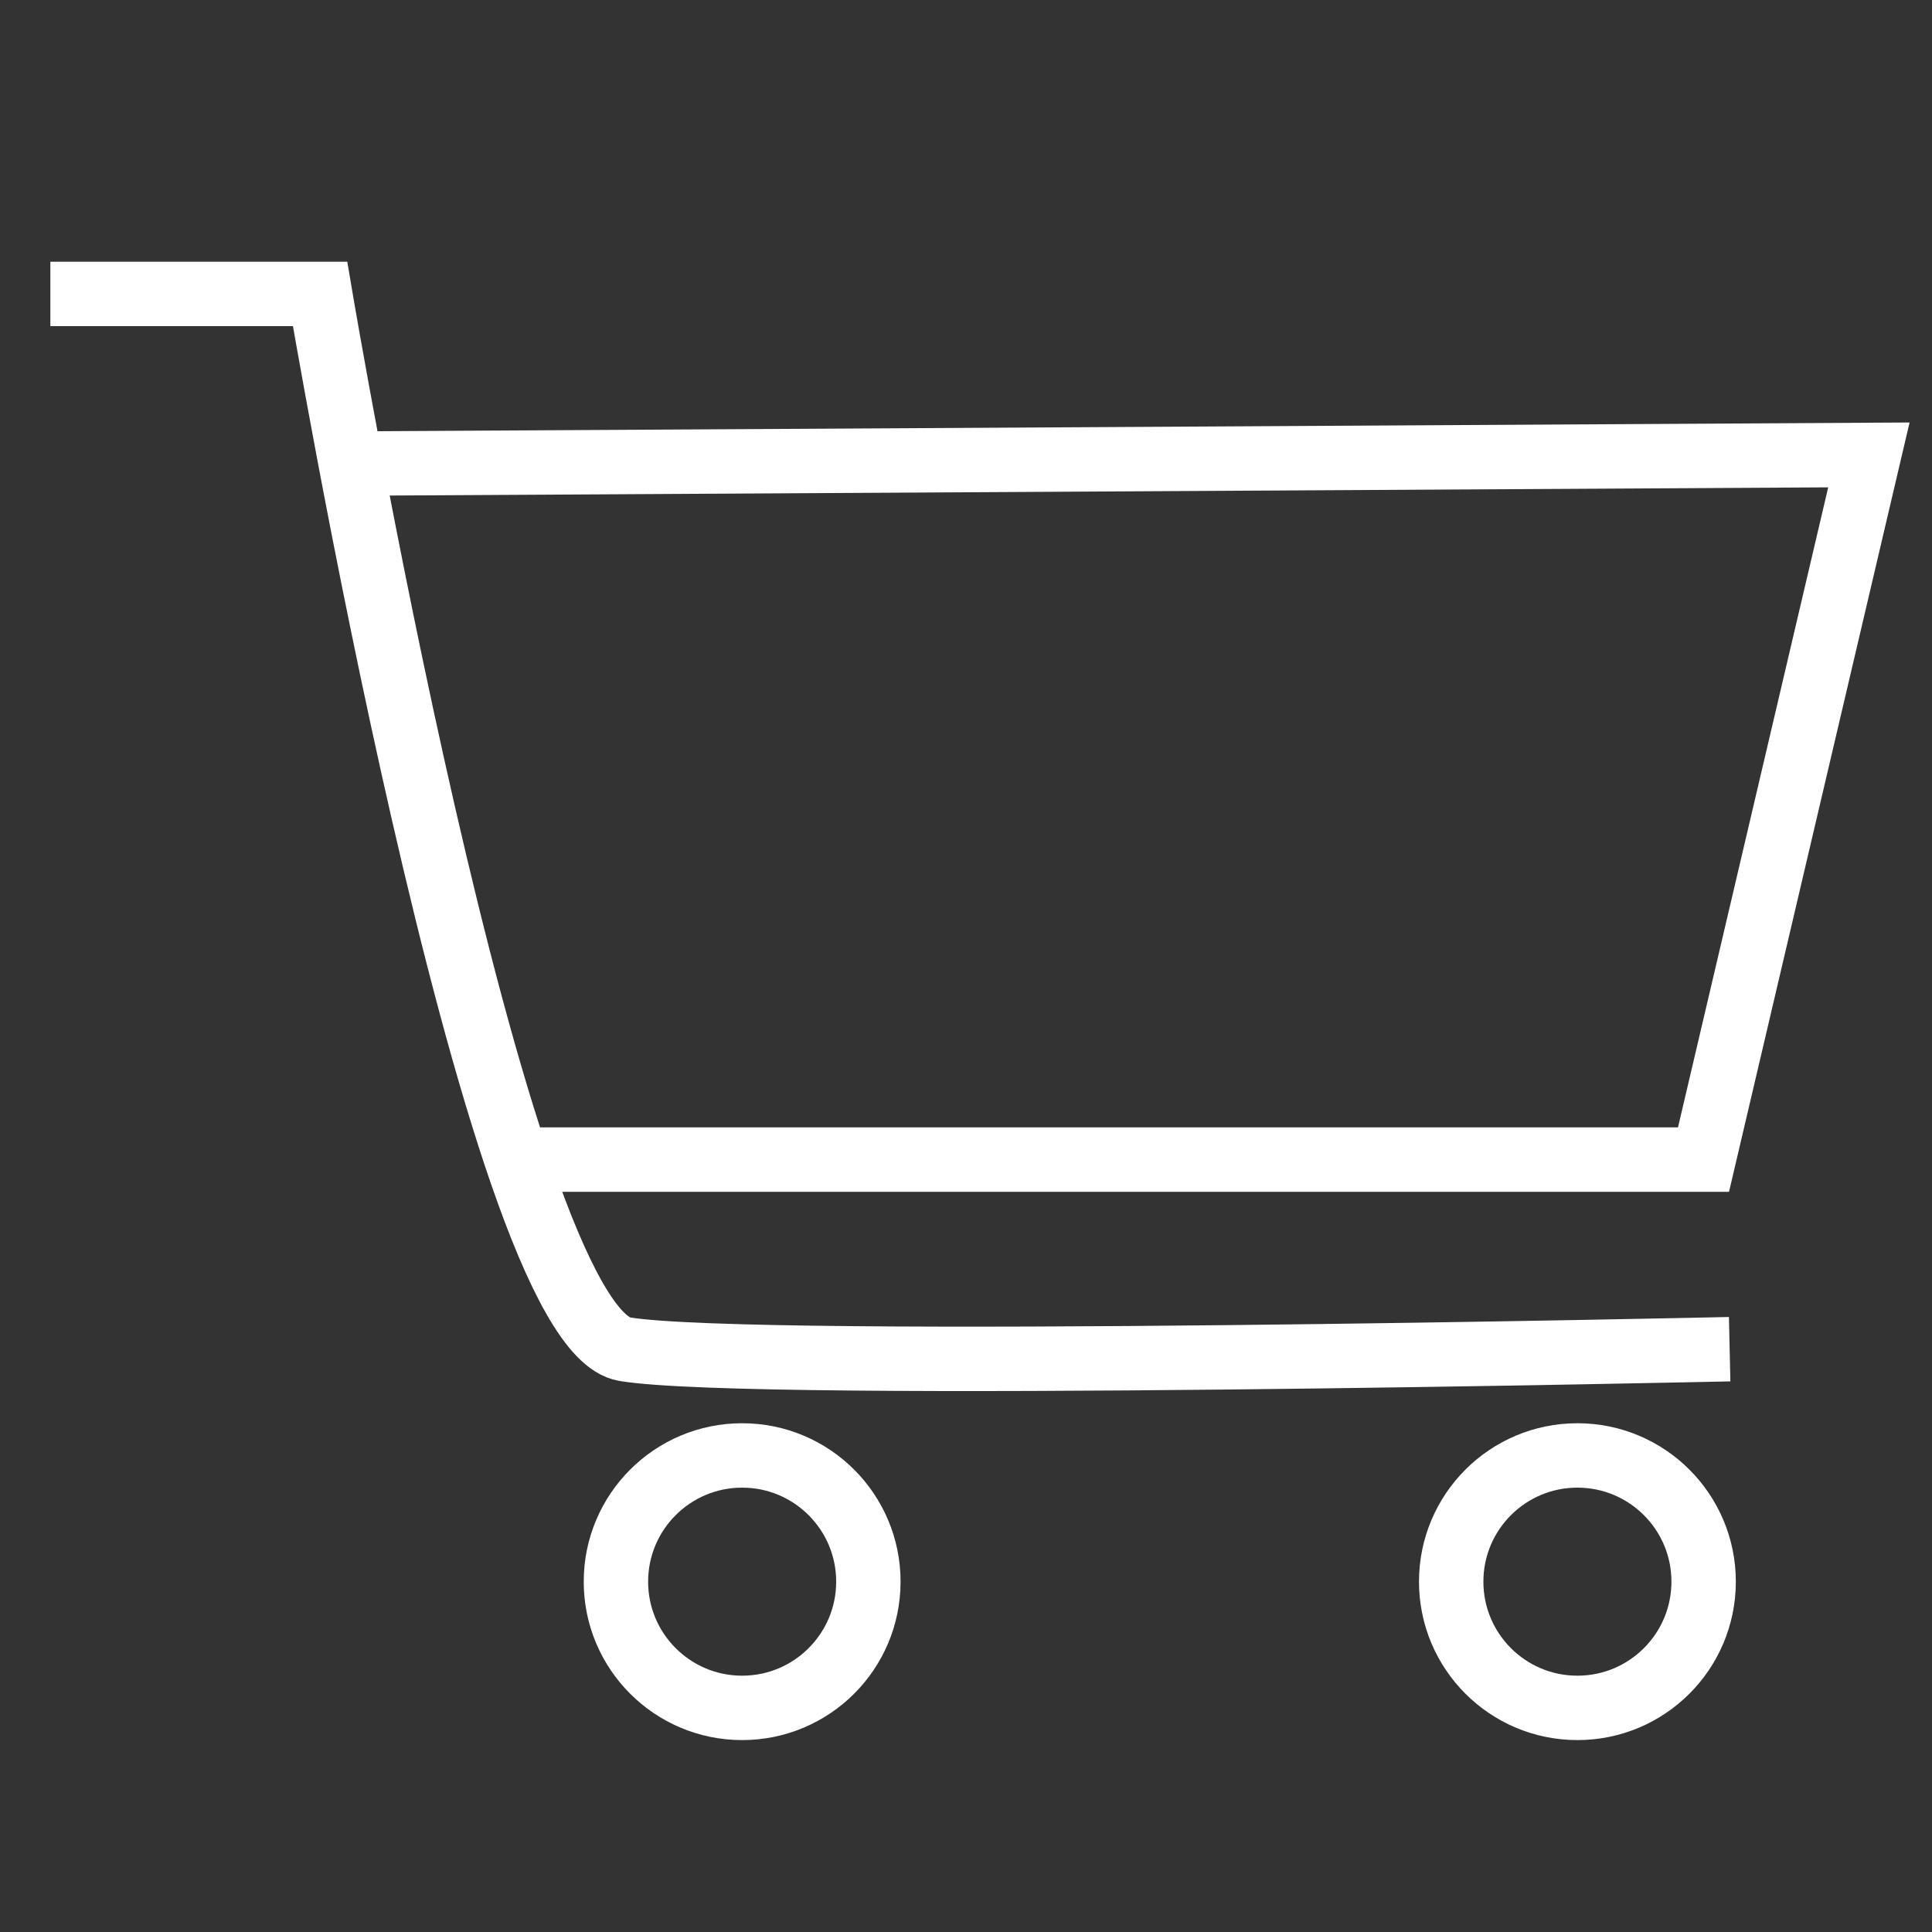
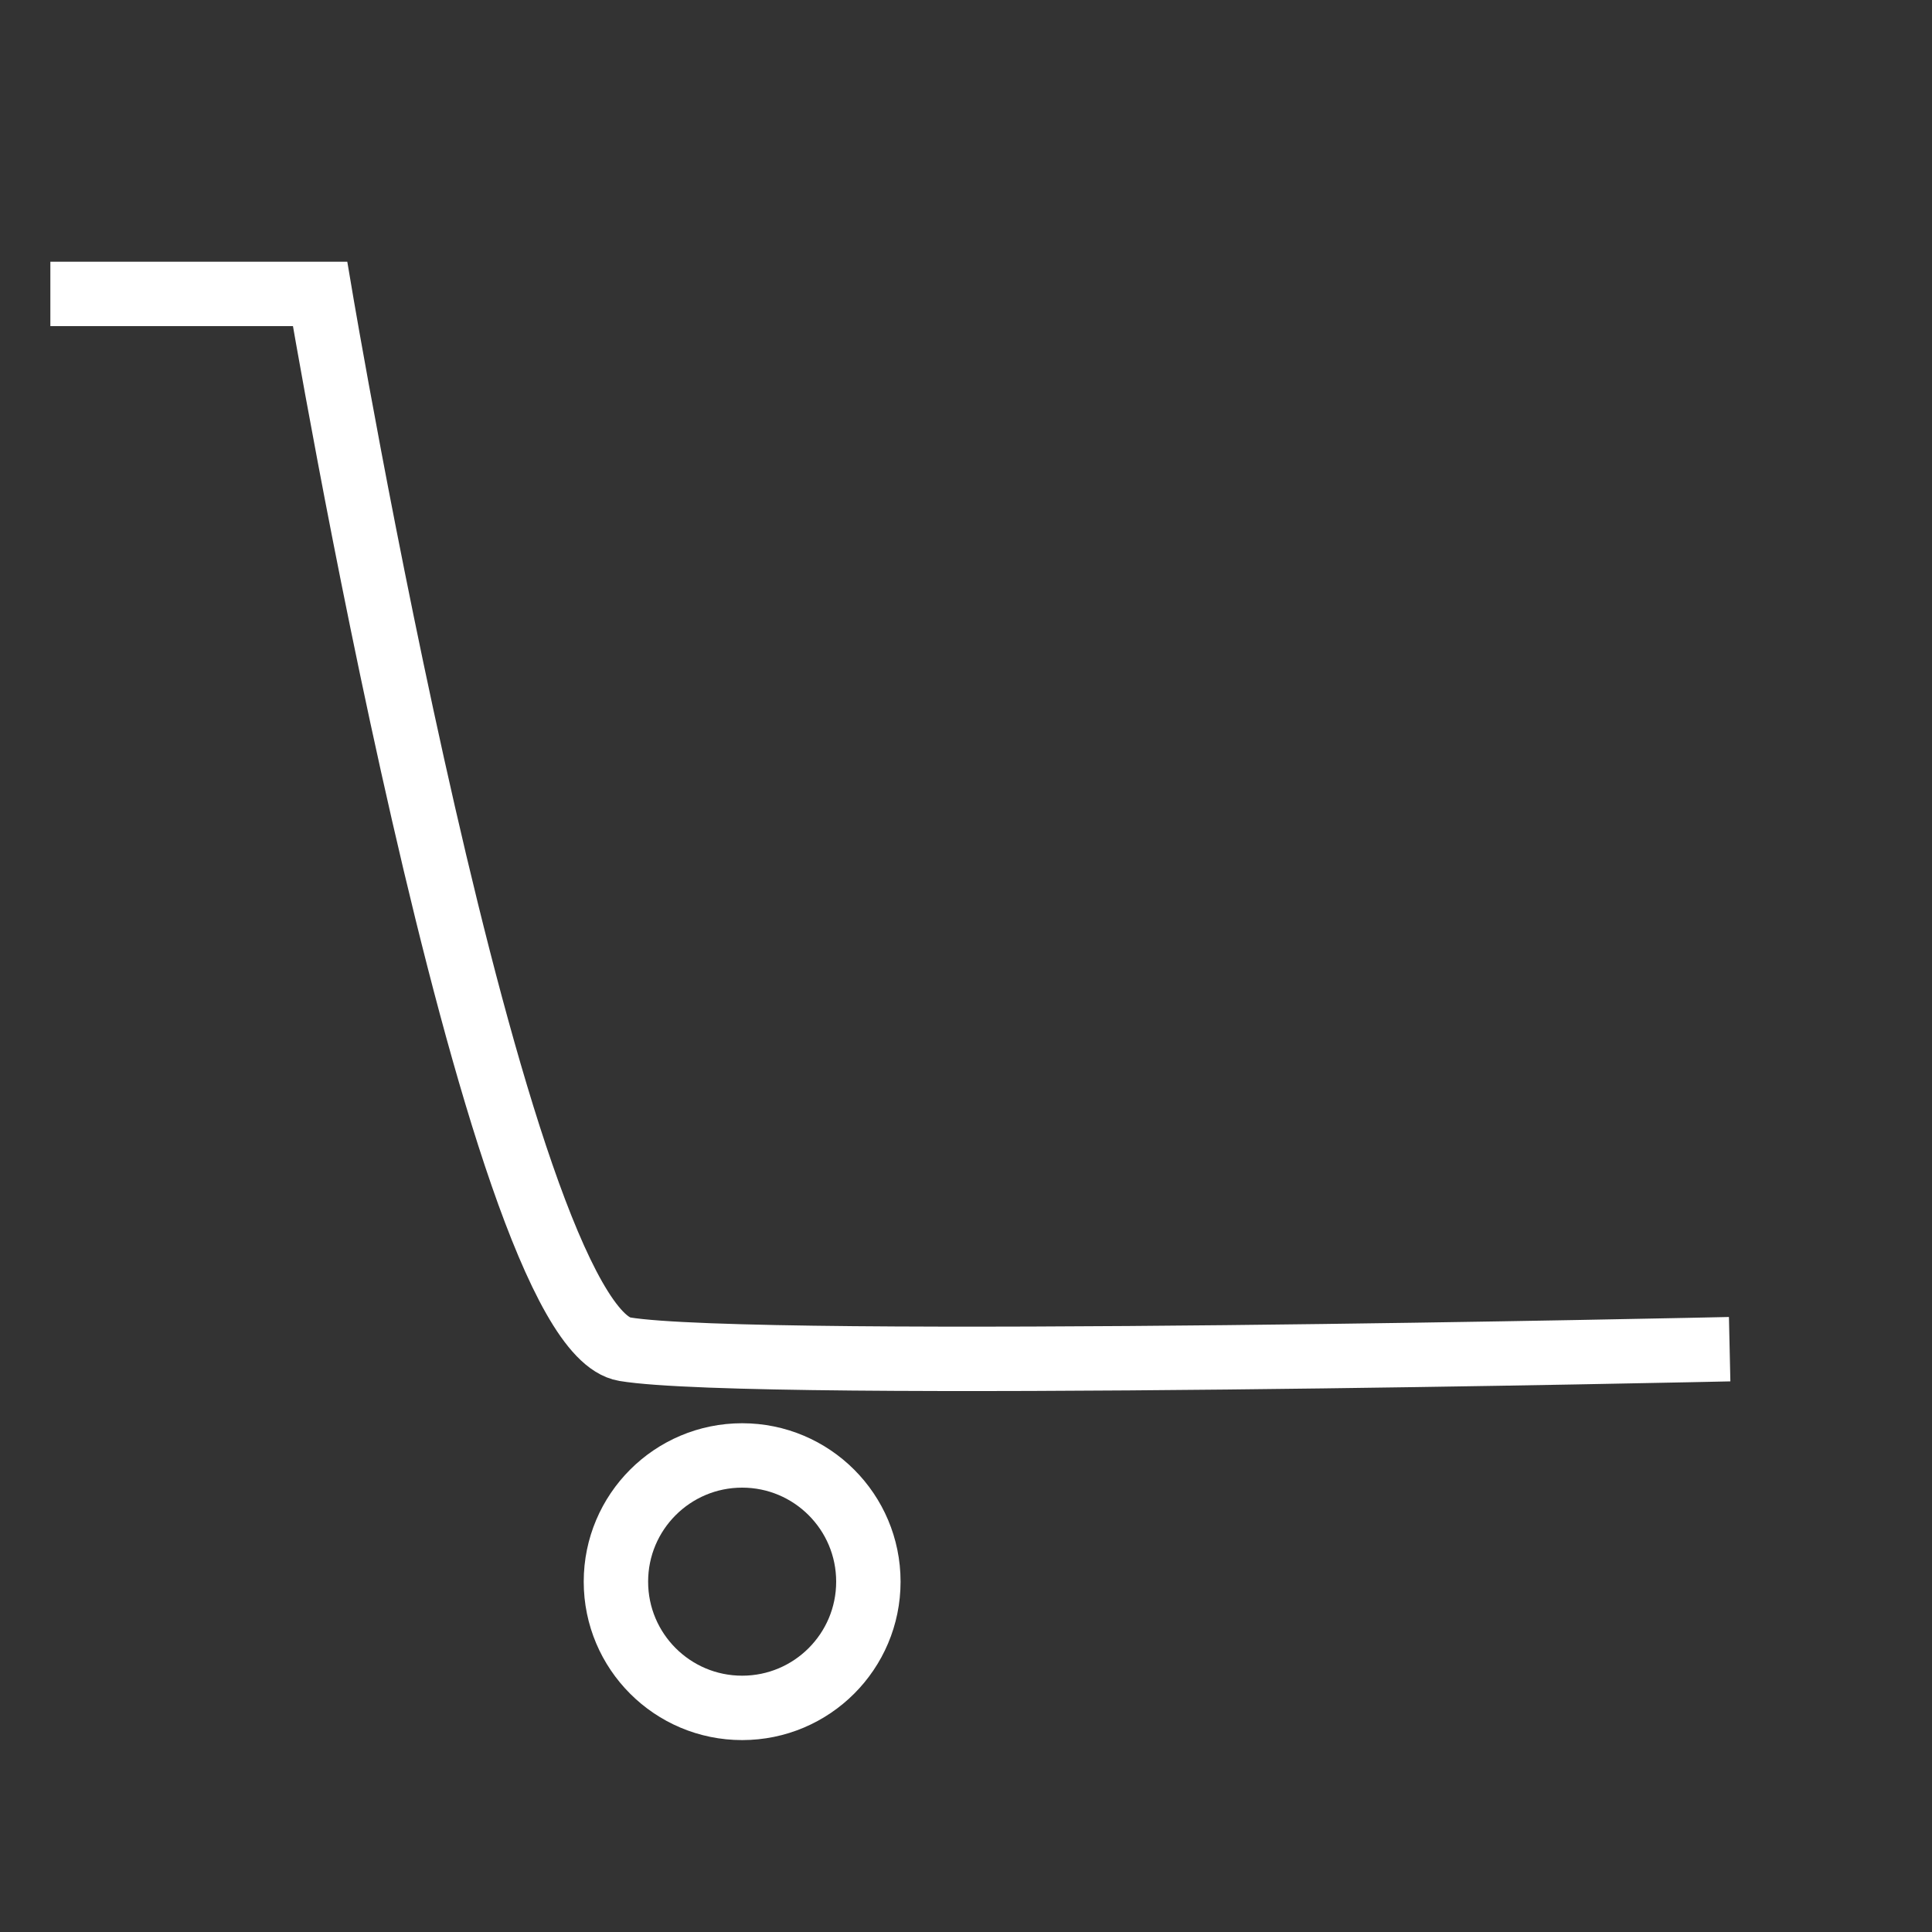
<svg xmlns="http://www.w3.org/2000/svg" id="Vrstva_1" data-name="Vrstva 1" viewBox="0 0 150 150">
  <rect x="0" y="0" width="150" height="150" fill="#333333" stroke="none" />
  <defs>
    <style>.cls-1{fill:none;stroke:#fff;stroke-miterlimit:10;stroke-width:5px;}</style>
  </defs>
  <title>eshop_lista</title>
  <circle class="cls-1" cx="57.62" cy="122.8" r="9.8" />
-   <circle class="cls-1" cx="122.47" cy="122.8" r="9.8" />
  <path class="cls-1" d="M134.29,104.75s-75.66,1.69-85.79,0S24.85,22.82,24.85,22.82H3.91" />
-   <polyline class="cls-1" points="27.22 35.99 145.1 35.32 132.26 90.03 39.68 90.03" />
</svg>